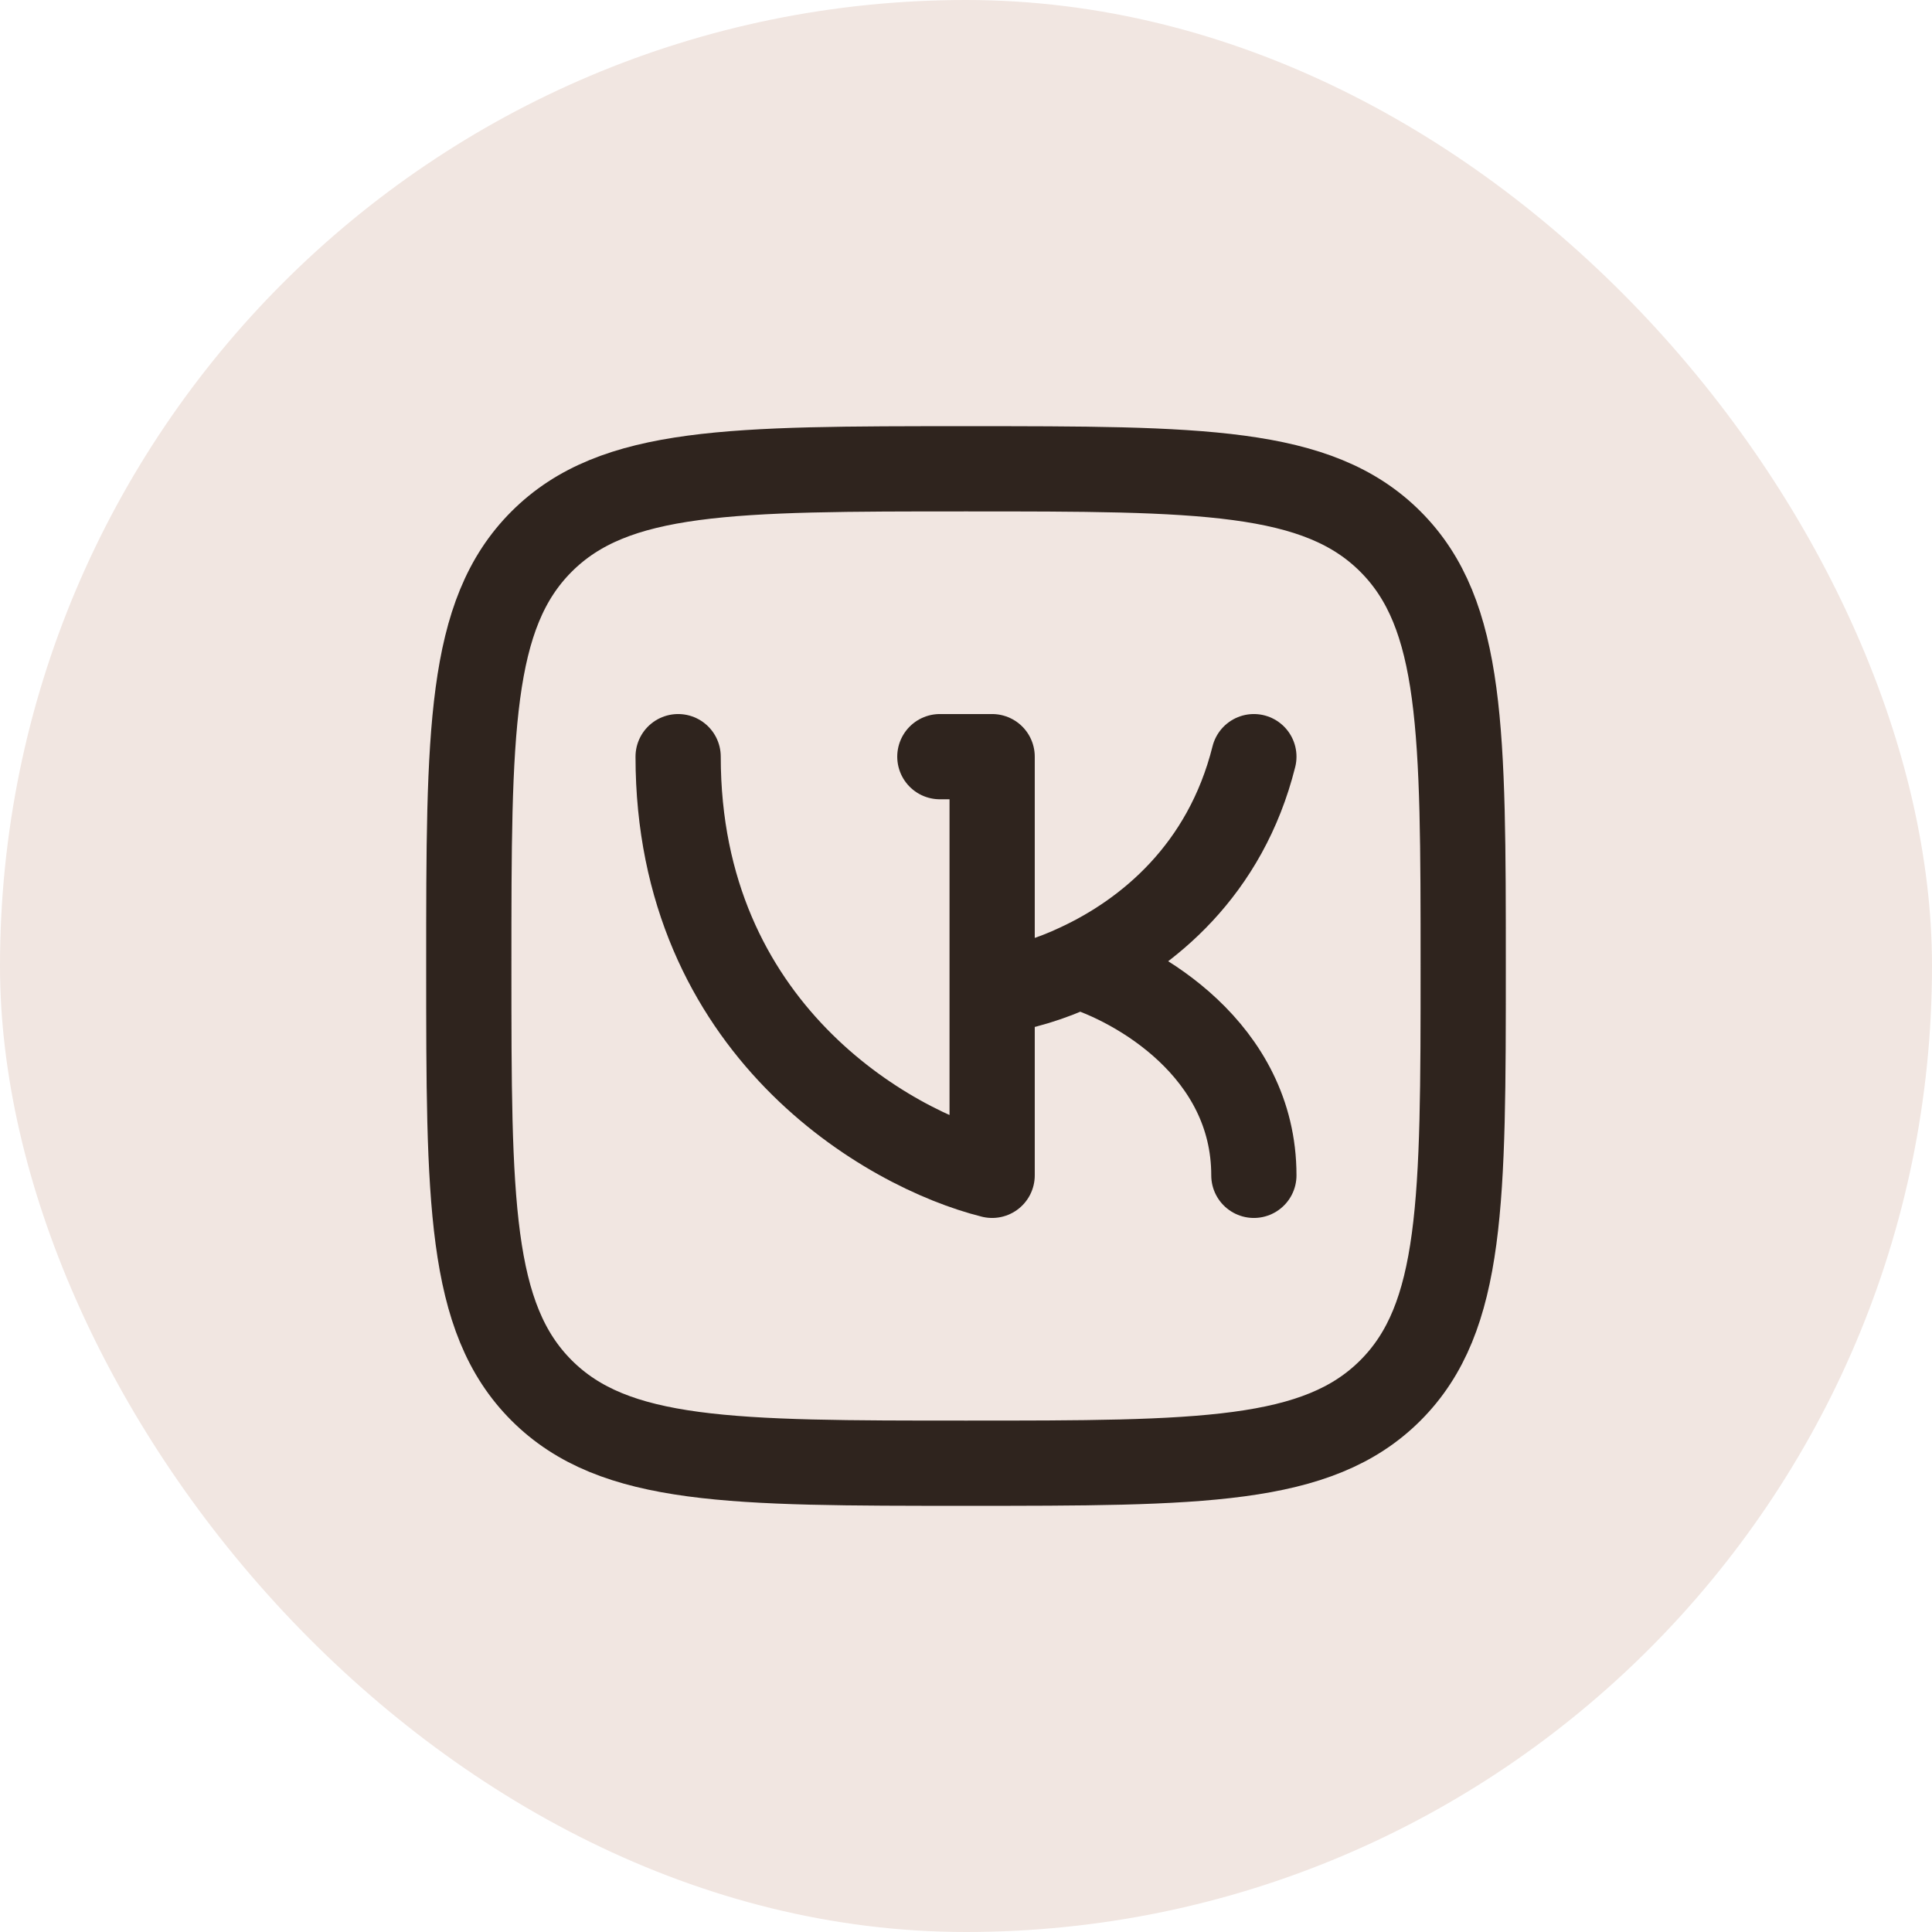
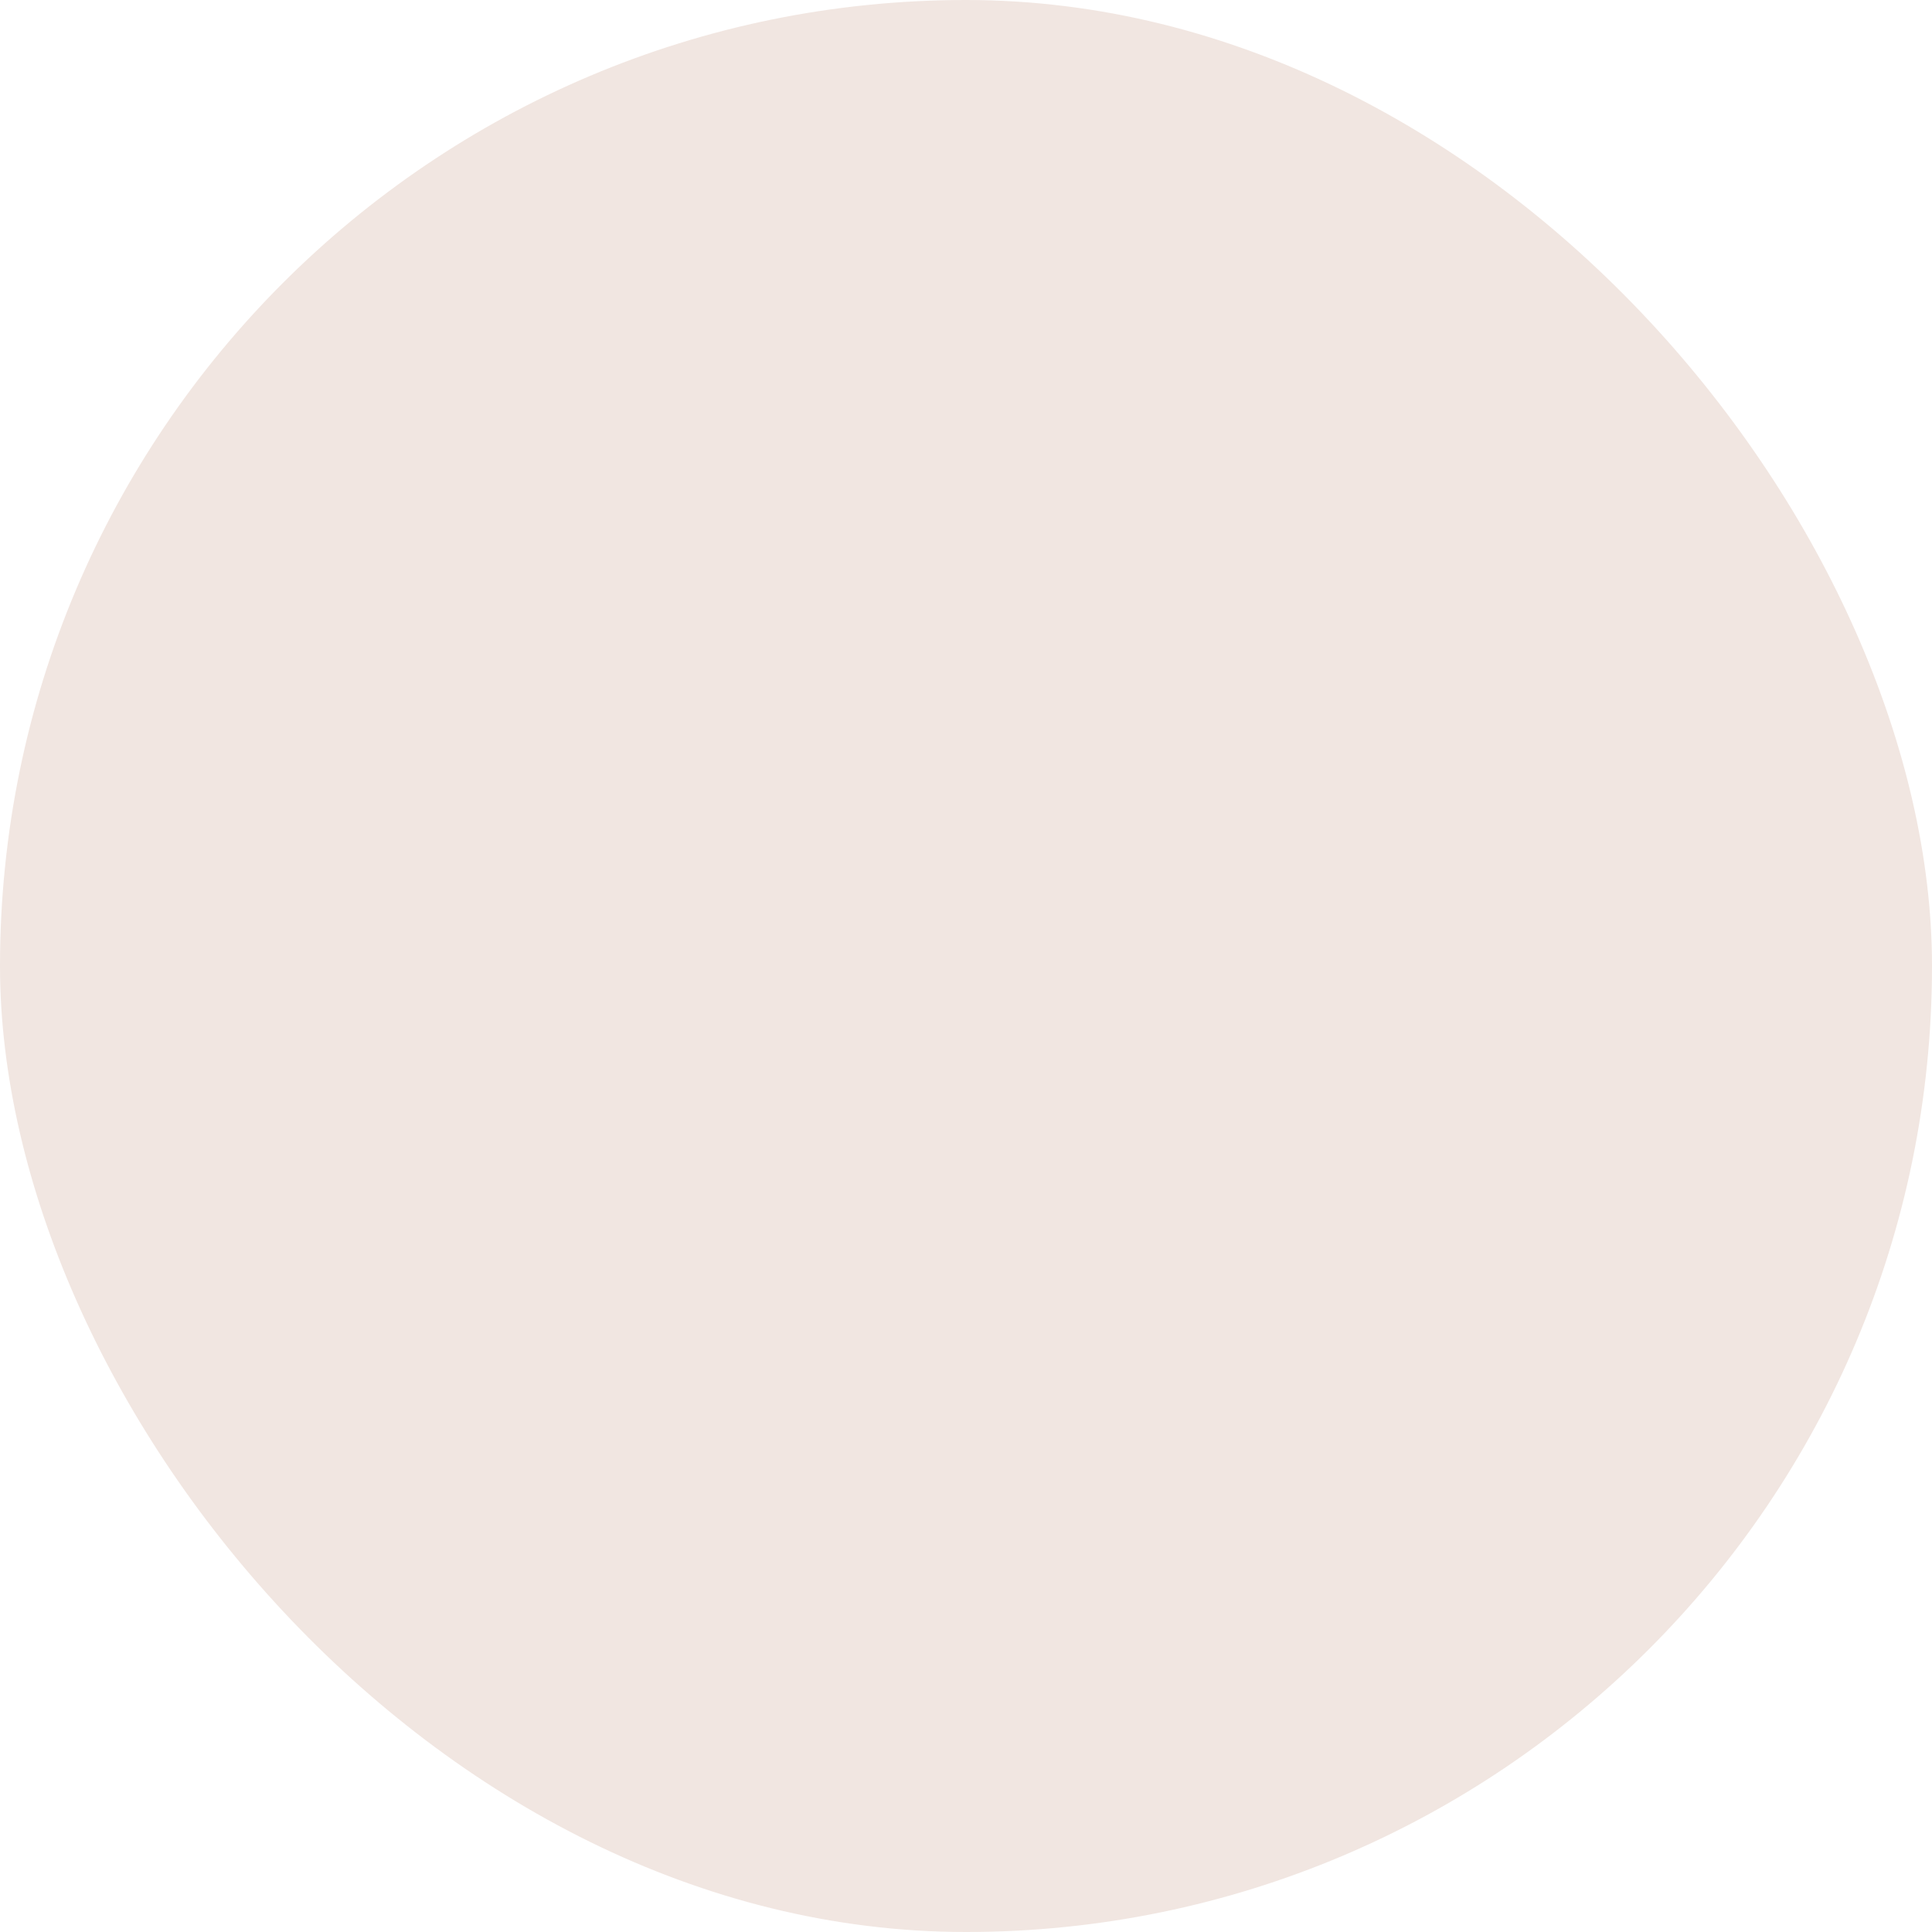
<svg xmlns="http://www.w3.org/2000/svg" width="34" height="34" viewBox="0 0 34 34" fill="none">
  <rect width="34" height="34" rx="17" fill="#F1E6E1" />
-   <path d="M16.54 13.316H17.46V17.46M17.46 17.46V20.684C15.618 20.224 11.934 18.105 11.934 13.316M17.46 17.46C17.987 17.383 18.498 17.228 18.978 17M18.978 17C20.194 16.435 21.567 15.313 22.066 13.316M18.978 17C20.007 17.307 22.066 18.474 22.066 20.684M8.25 17C8.25 12.876 8.25 10.812 9.531 9.531C10.812 8.25 12.875 8.25 17 8.25C21.125 8.25 23.188 8.25 24.469 9.531C25.75 10.812 25.75 12.875 25.75 17C25.75 21.125 25.75 23.188 24.469 24.469C23.188 25.75 21.125 25.75 17 25.75C12.876 25.75 10.812 25.75 9.531 24.469C8.25 23.188 8.25 21.125 8.25 17Z" stroke="#2F241E" stroke-width="1.5" stroke-linecap="round" stroke-linejoin="round" />
</svg>